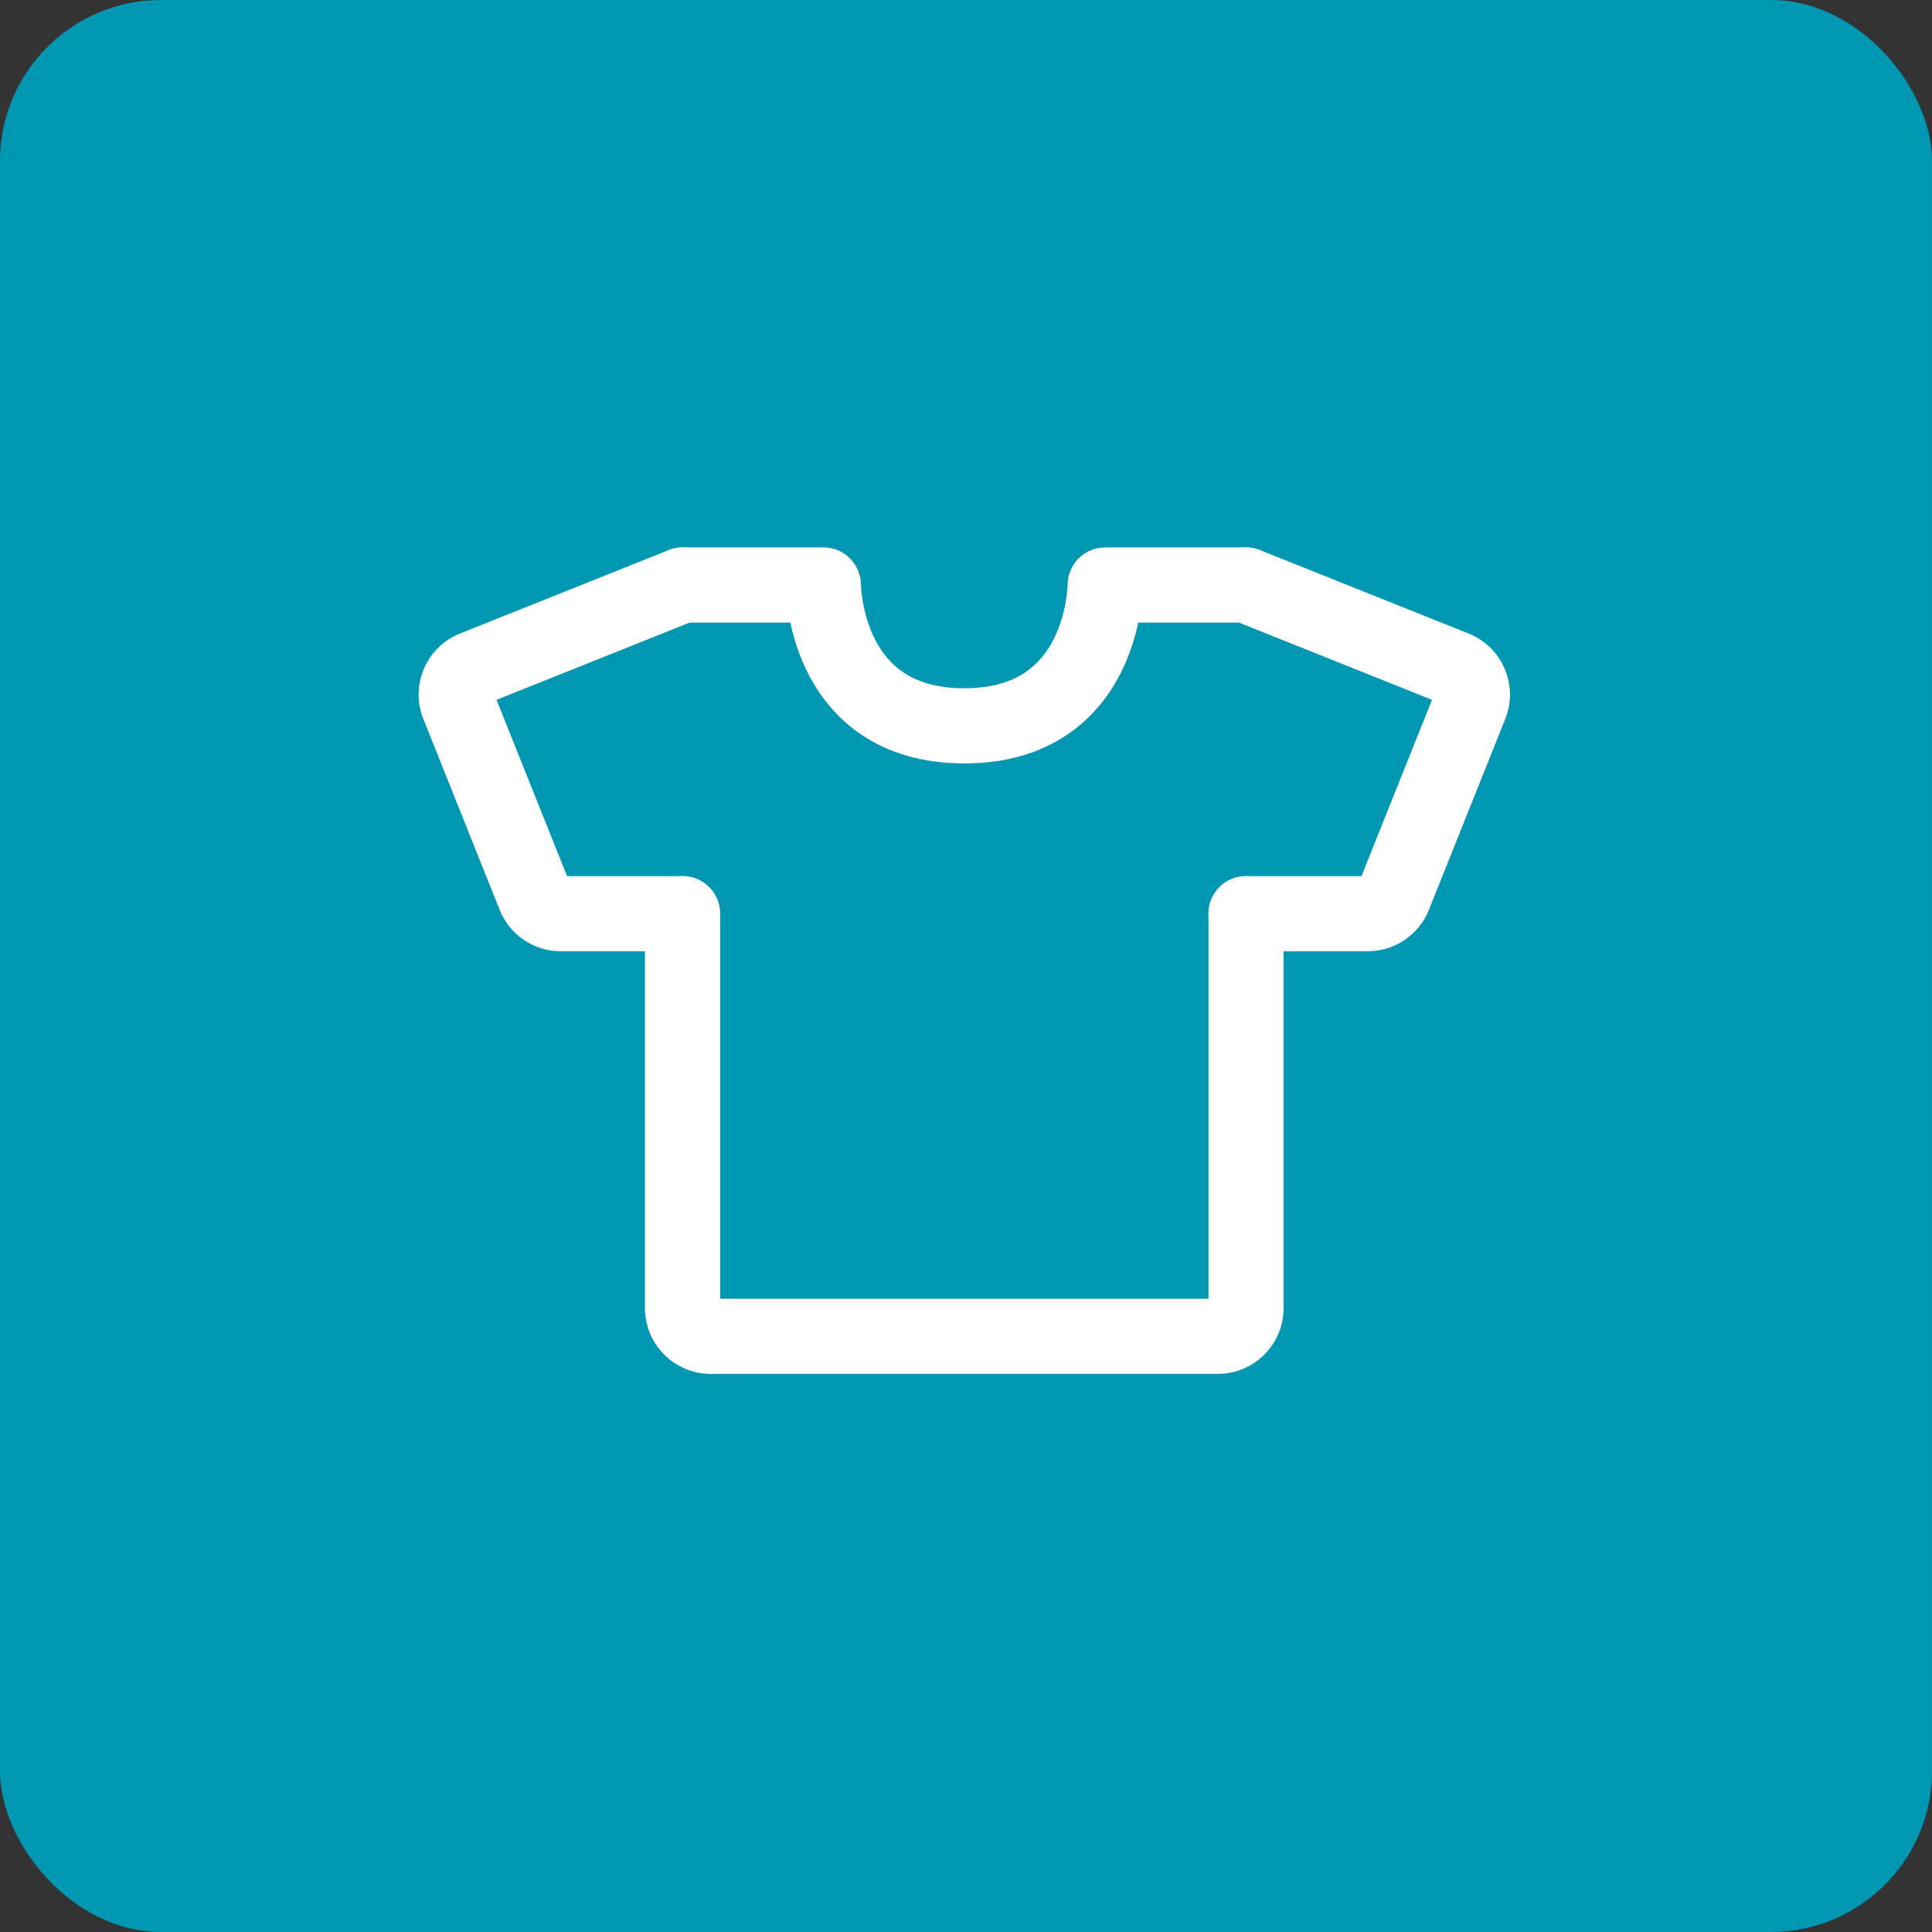
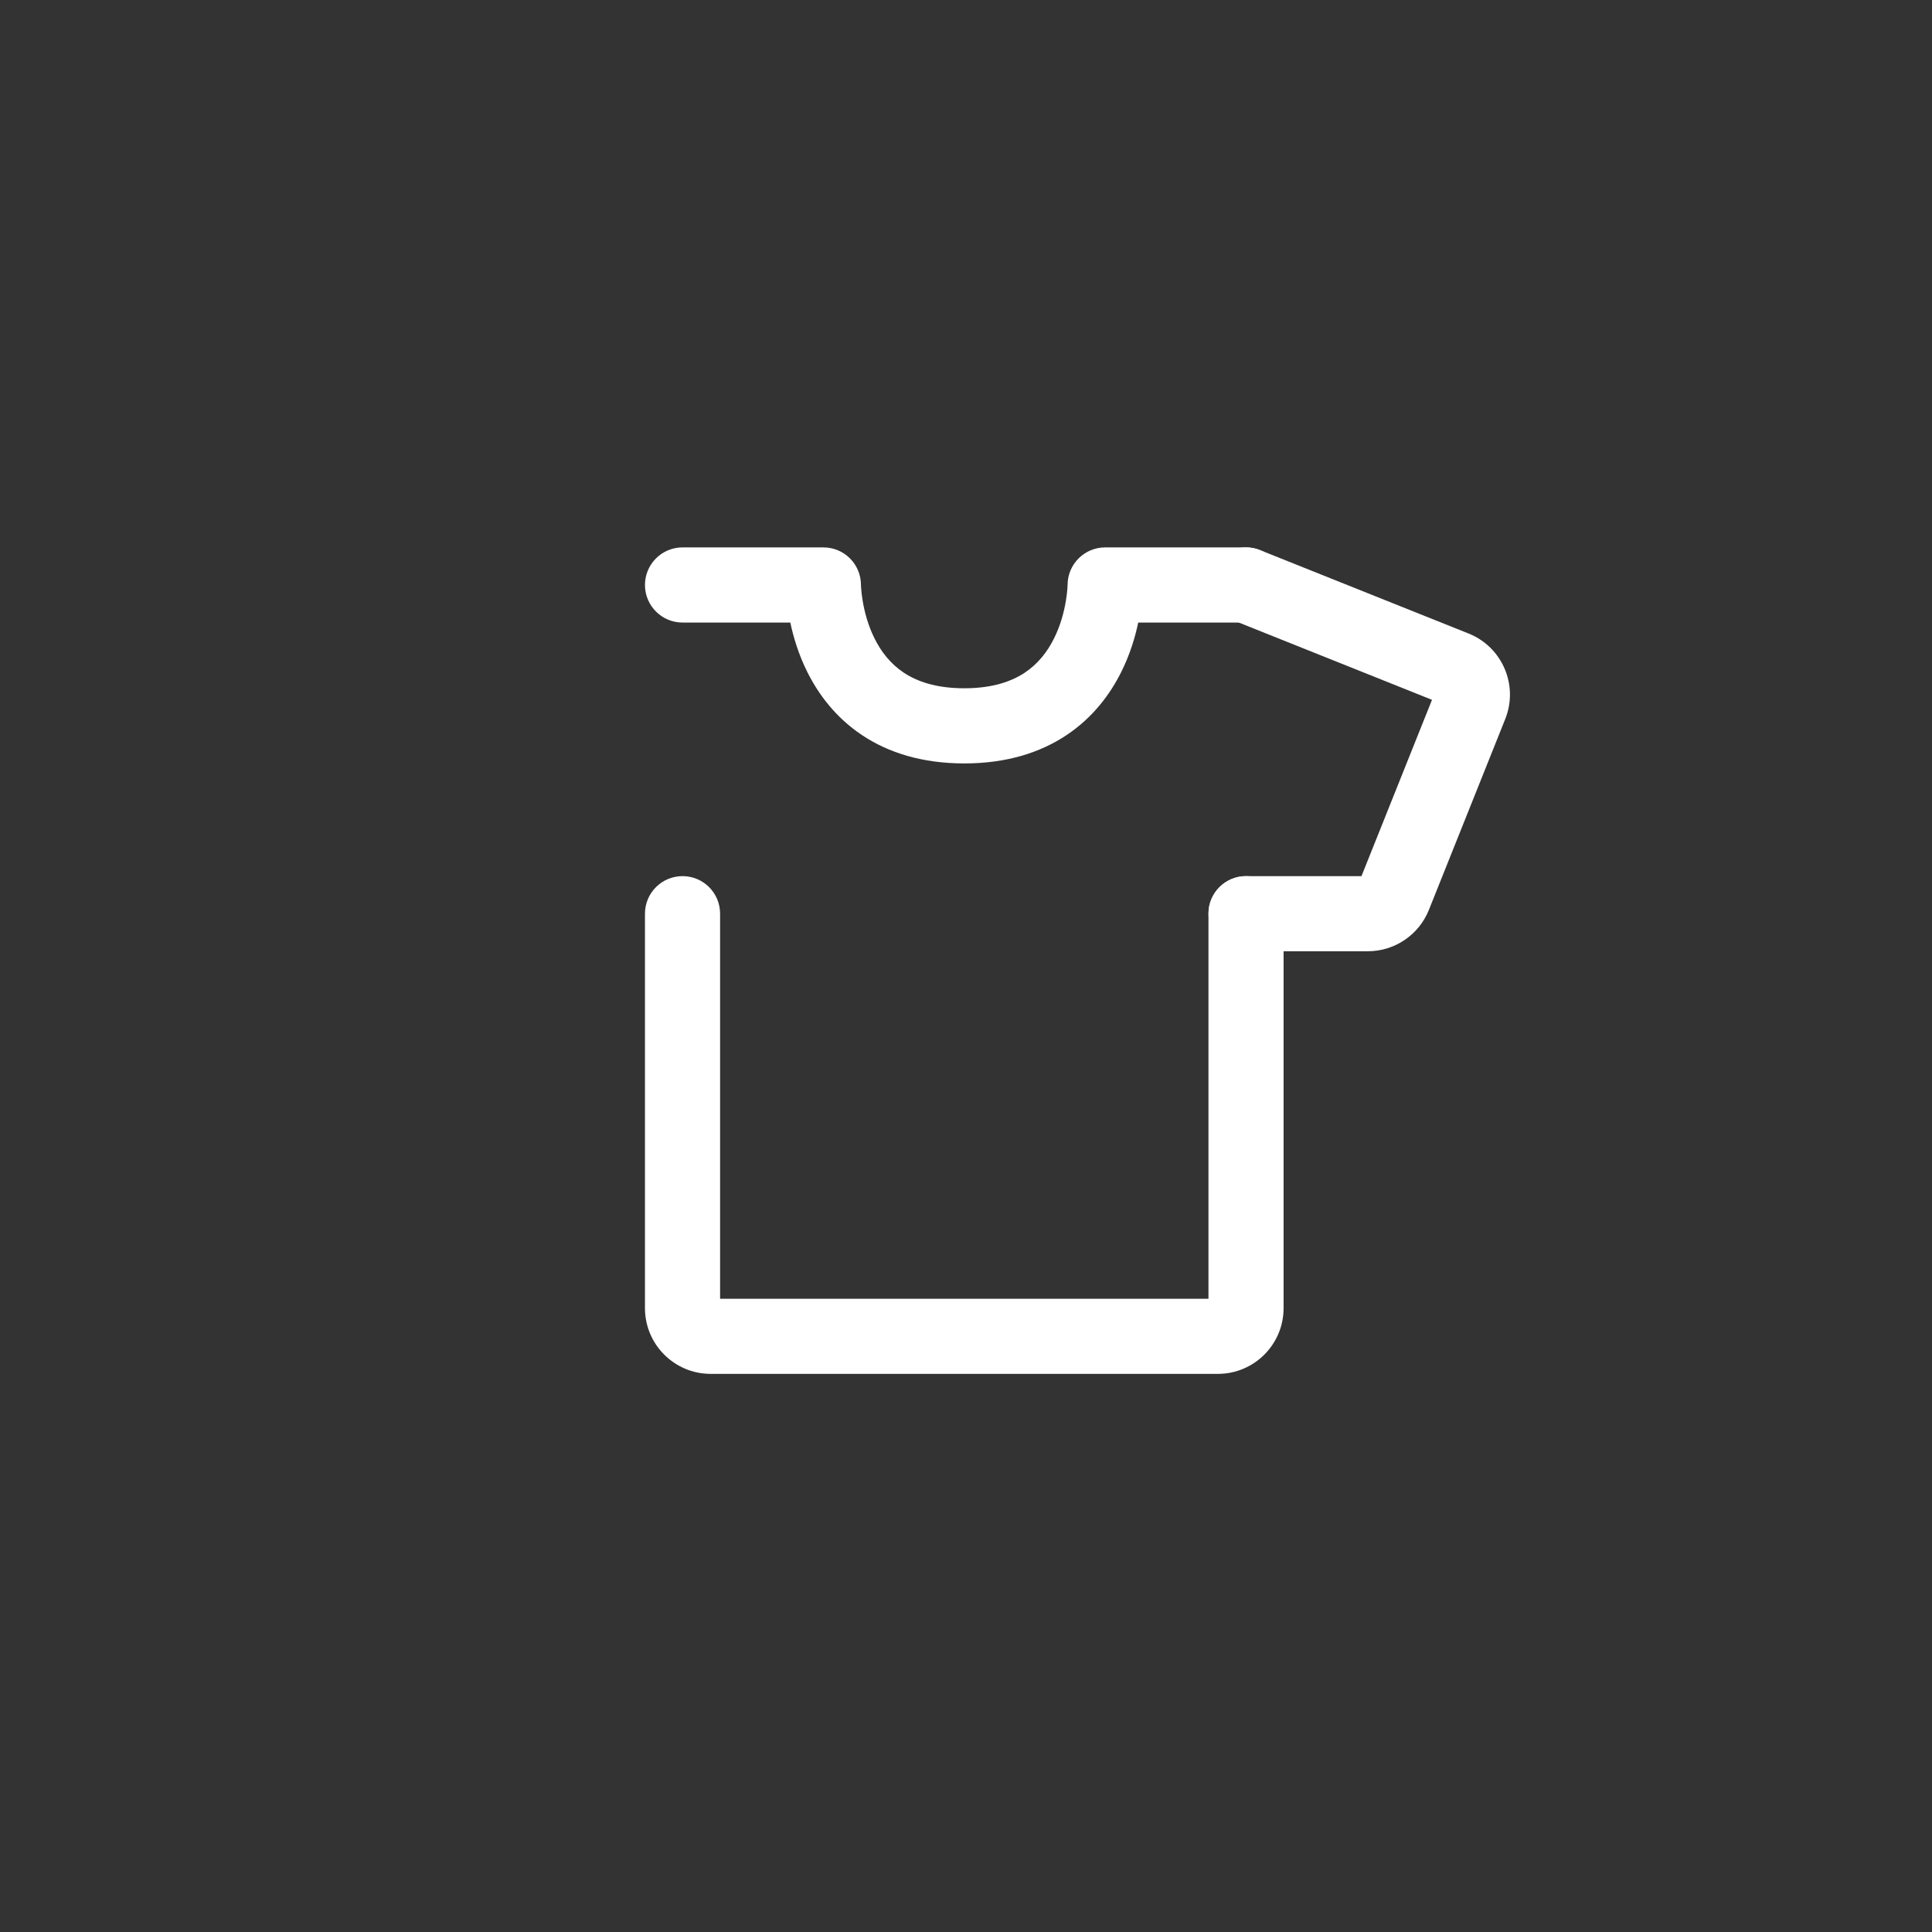
<svg xmlns="http://www.w3.org/2000/svg" width="60" height="60" viewBox="0 0 60 60" fill="none">
  <rect x="0" y="0" width="60" height="60" fill="#333333" stroke="none" />
-   <rect width="60" height="60" rx="5" fill="#0097B2" />
  <path fill-rule="evenodd" clip-rule="evenodd" d="M20.03 18.167C20.03 17.523 20.552 17 21.197 17H25.572C26.214 17 26.735 17.519 26.738 18.161C26.738 18.163 26.738 18.164 26.738 18.166M26.738 18.166V18.166V18.166ZM26.738 18.166L26.738 18.165L26.738 18.163L26.738 18.161L26.738 18.177C26.739 18.195 26.741 18.228 26.744 18.272C26.75 18.36 26.763 18.495 26.791 18.659C26.846 18.992 26.955 19.42 27.162 19.833C27.366 20.241 27.654 20.614 28.064 20.888C28.467 21.156 29.057 21.375 29.947 21.375C30.836 21.375 31.426 21.156 31.829 20.888C32.239 20.614 32.527 20.241 32.731 19.833C32.938 19.42 33.047 18.992 33.102 18.659C33.13 18.495 33.143 18.36 33.149 18.272C33.152 18.228 33.154 18.195 33.154 18.177L33.155 18.161C33.158 17.519 33.679 17 34.322 17H38.697C39.341 17 39.863 17.523 39.863 18.167C39.863 18.811 39.341 19.334 38.697 19.334H35.349C35.255 19.779 35.095 20.323 34.818 20.876C34.475 21.561 33.943 22.282 33.123 22.829C32.295 23.381 31.244 23.709 29.947 23.709C28.649 23.709 27.598 23.381 26.77 22.829C25.95 22.282 25.418 21.561 25.075 20.876C24.798 20.323 24.638 19.779 24.544 19.334H21.197C20.552 19.334 20.03 18.811 20.03 18.167M21.197 27.209C21.841 27.209 22.363 27.731 22.363 28.375V40.334H37.53V28.375C37.53 27.731 38.052 27.209 38.697 27.209C39.341 27.209 39.863 27.731 39.863 28.375V40.625C39.863 41.753 38.949 42.667 37.822 42.667H22.072C20.944 42.667 20.03 41.753 20.03 40.625V28.375C20.03 27.731 20.552 27.209 21.197 27.209Z" fill="white" />
  <path fill-rule="evenodd" clip-rule="evenodd" d="M37.613 17.734C37.853 17.135 38.532 16.845 39.13 17.084L45.609 19.675C45.609 19.675 45.609 19.675 45.609 19.675C46.656 20.094 47.165 21.282 46.747 22.329L44.375 28.259C44.065 29.033 43.314 29.542 42.479 29.542H38.697C38.052 29.542 37.53 29.02 37.53 28.375C37.53 27.731 38.052 27.209 38.697 27.209H42.282L44.472 21.734L38.263 19.25C37.665 19.011 37.374 18.332 37.613 17.734Z" fill="white" />
-   <path fill-rule="evenodd" clip-rule="evenodd" d="M22.28 17.734C22.519 18.332 22.228 19.011 21.63 19.25L15.421 21.734L17.611 27.209H21.197C21.841 27.209 22.363 27.731 22.363 28.375C22.363 29.02 21.841 29.542 21.197 29.542H17.414C16.579 29.542 15.828 29.034 15.518 28.259L13.147 22.329L14.23 21.896L13.147 22.329C12.728 21.282 13.237 20.094 14.284 19.675C14.284 19.675 14.284 19.675 14.284 19.675L20.763 17.084C21.361 16.845 22.04 17.135 22.28 17.734Z" fill="white" />
</svg>